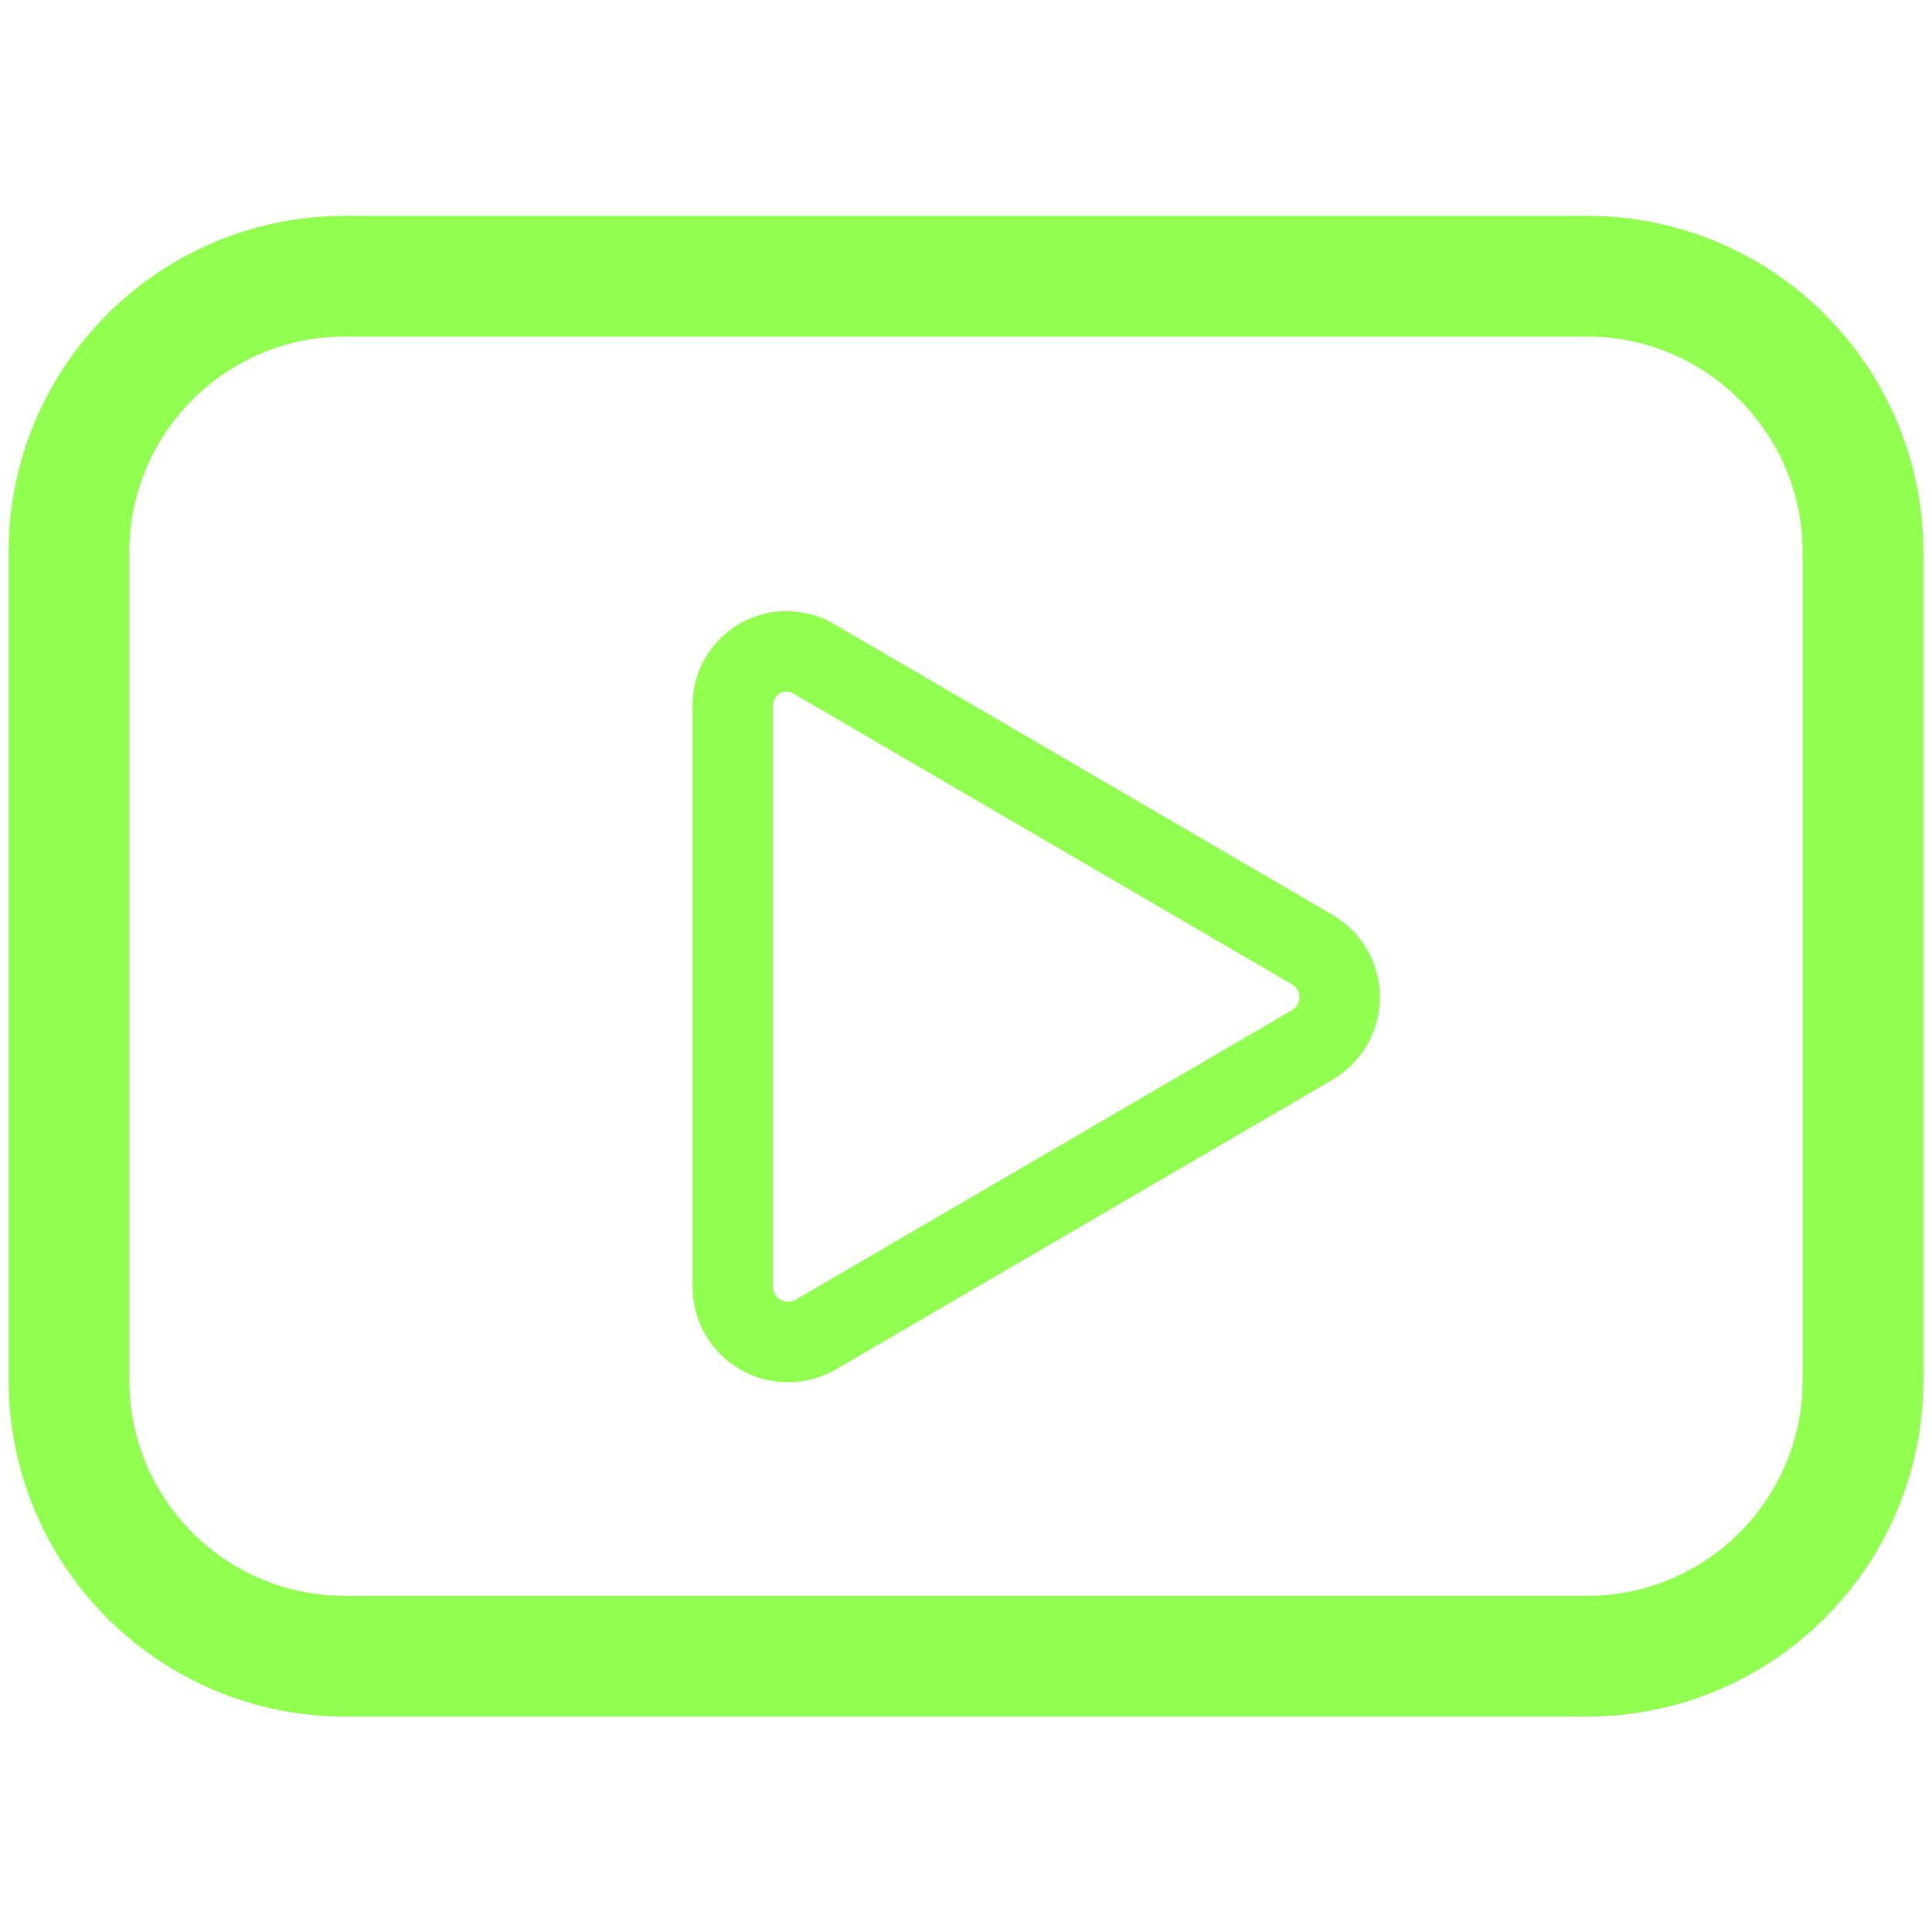
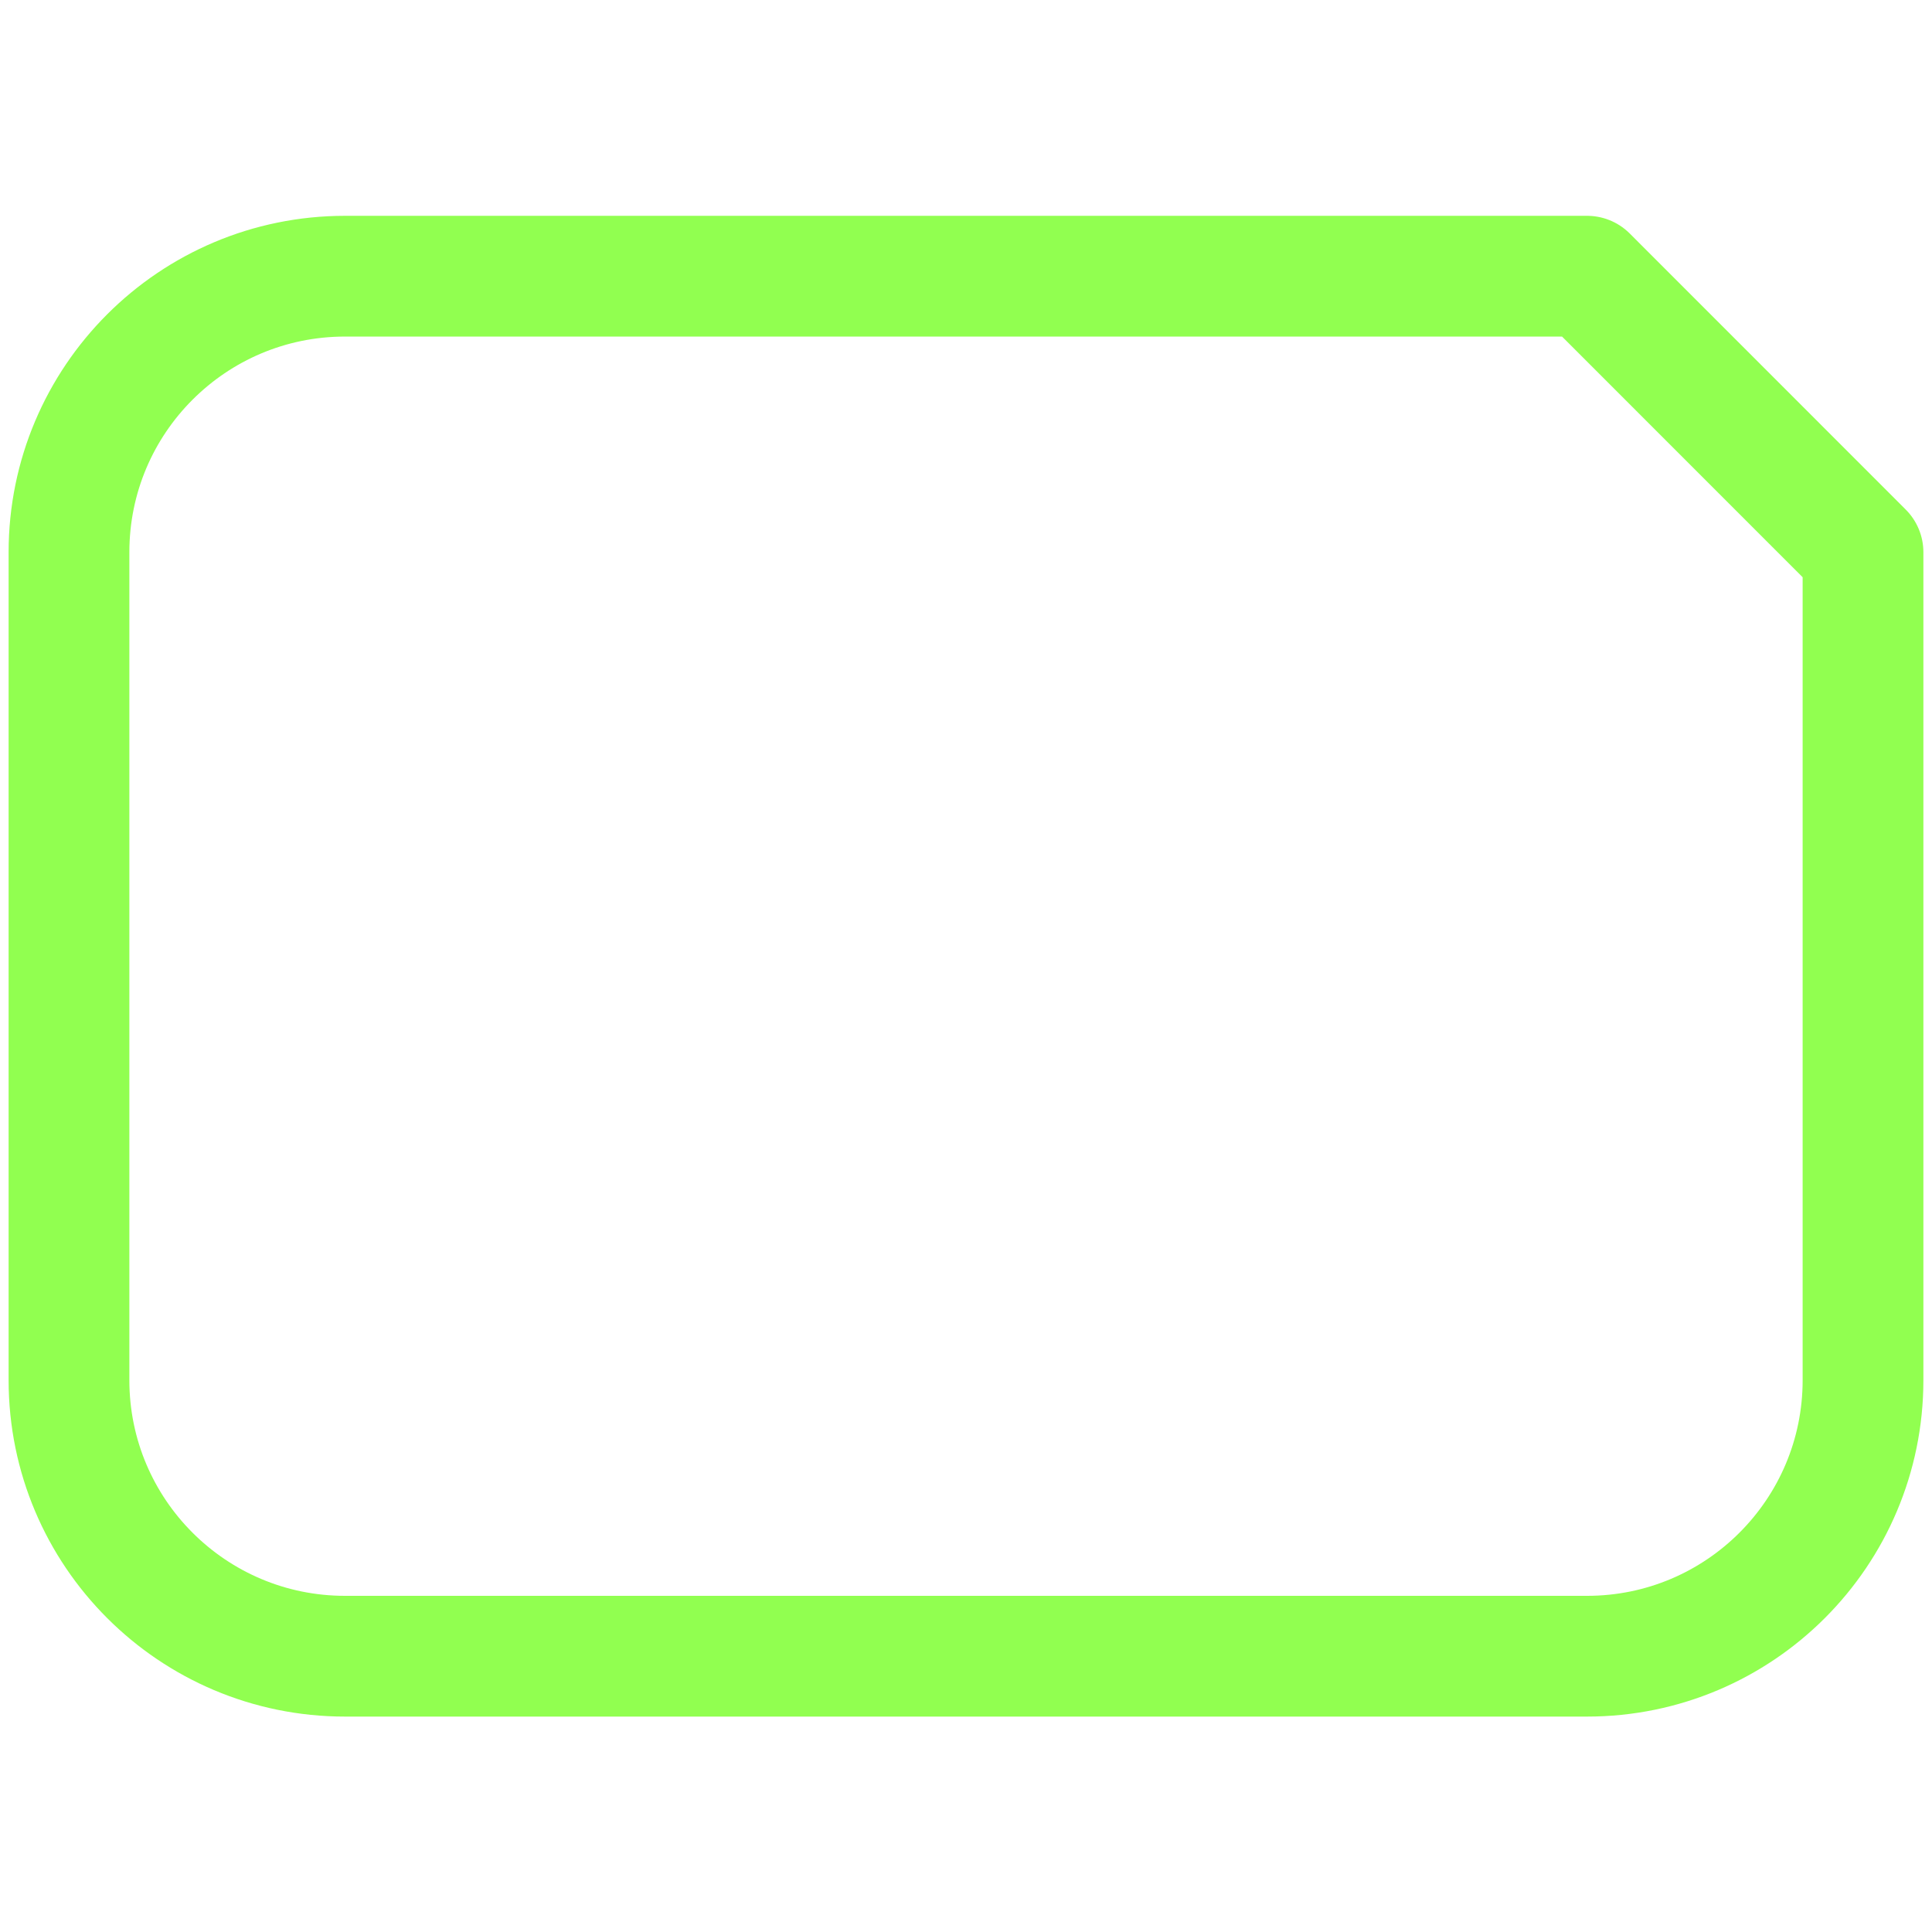
<svg xmlns="http://www.w3.org/2000/svg" width="24" height="24" viewBox="0 0 24 24" fill="none">
-   <path d="M19.715 3.431L4.286 3.431C2.392 3.431 0.857 4.966 0.857 6.86L0.857 17.145C0.857 19.039 2.392 20.574 4.286 20.574L19.715 20.574C21.608 20.574 23.143 19.039 23.143 17.145L23.143 6.86C23.143 4.966 21.608 3.431 19.715 3.431Z" stroke="#91FF50" stroke-width="1.5" stroke-linecap="round" stroke-linejoin="round" />
-   <path d="M9.103 15.98L9.103 8.78C9.099 8.658 9.129 8.538 9.189 8.432C9.248 8.326 9.336 8.238 9.441 8.178C9.547 8.118 9.667 8.088 9.789 8.092C9.911 8.095 10.029 8.131 10.131 8.197L16.303 11.797C16.406 11.857 16.491 11.944 16.551 12.047C16.61 12.151 16.642 12.269 16.642 12.388C16.642 12.508 16.61 12.625 16.551 12.729C16.491 12.833 16.406 12.919 16.303 12.98L10.131 16.58C10.027 16.64 9.908 16.672 9.787 16.671C9.666 16.671 9.547 16.639 9.443 16.578C9.339 16.517 9.252 16.43 9.192 16.325C9.133 16.22 9.102 16.1 9.103 15.98V15.98Z" stroke="#91FF50" stroke-linecap="round" stroke-linejoin="round" />
+   <path d="M19.715 3.431L4.286 3.431C2.392 3.431 0.857 4.966 0.857 6.86L0.857 17.145C0.857 19.039 2.392 20.574 4.286 20.574L19.715 20.574C21.608 20.574 23.143 19.039 23.143 17.145L23.143 6.86Z" stroke="#91FF50" stroke-width="1.5" stroke-linecap="round" stroke-linejoin="round" />
</svg>